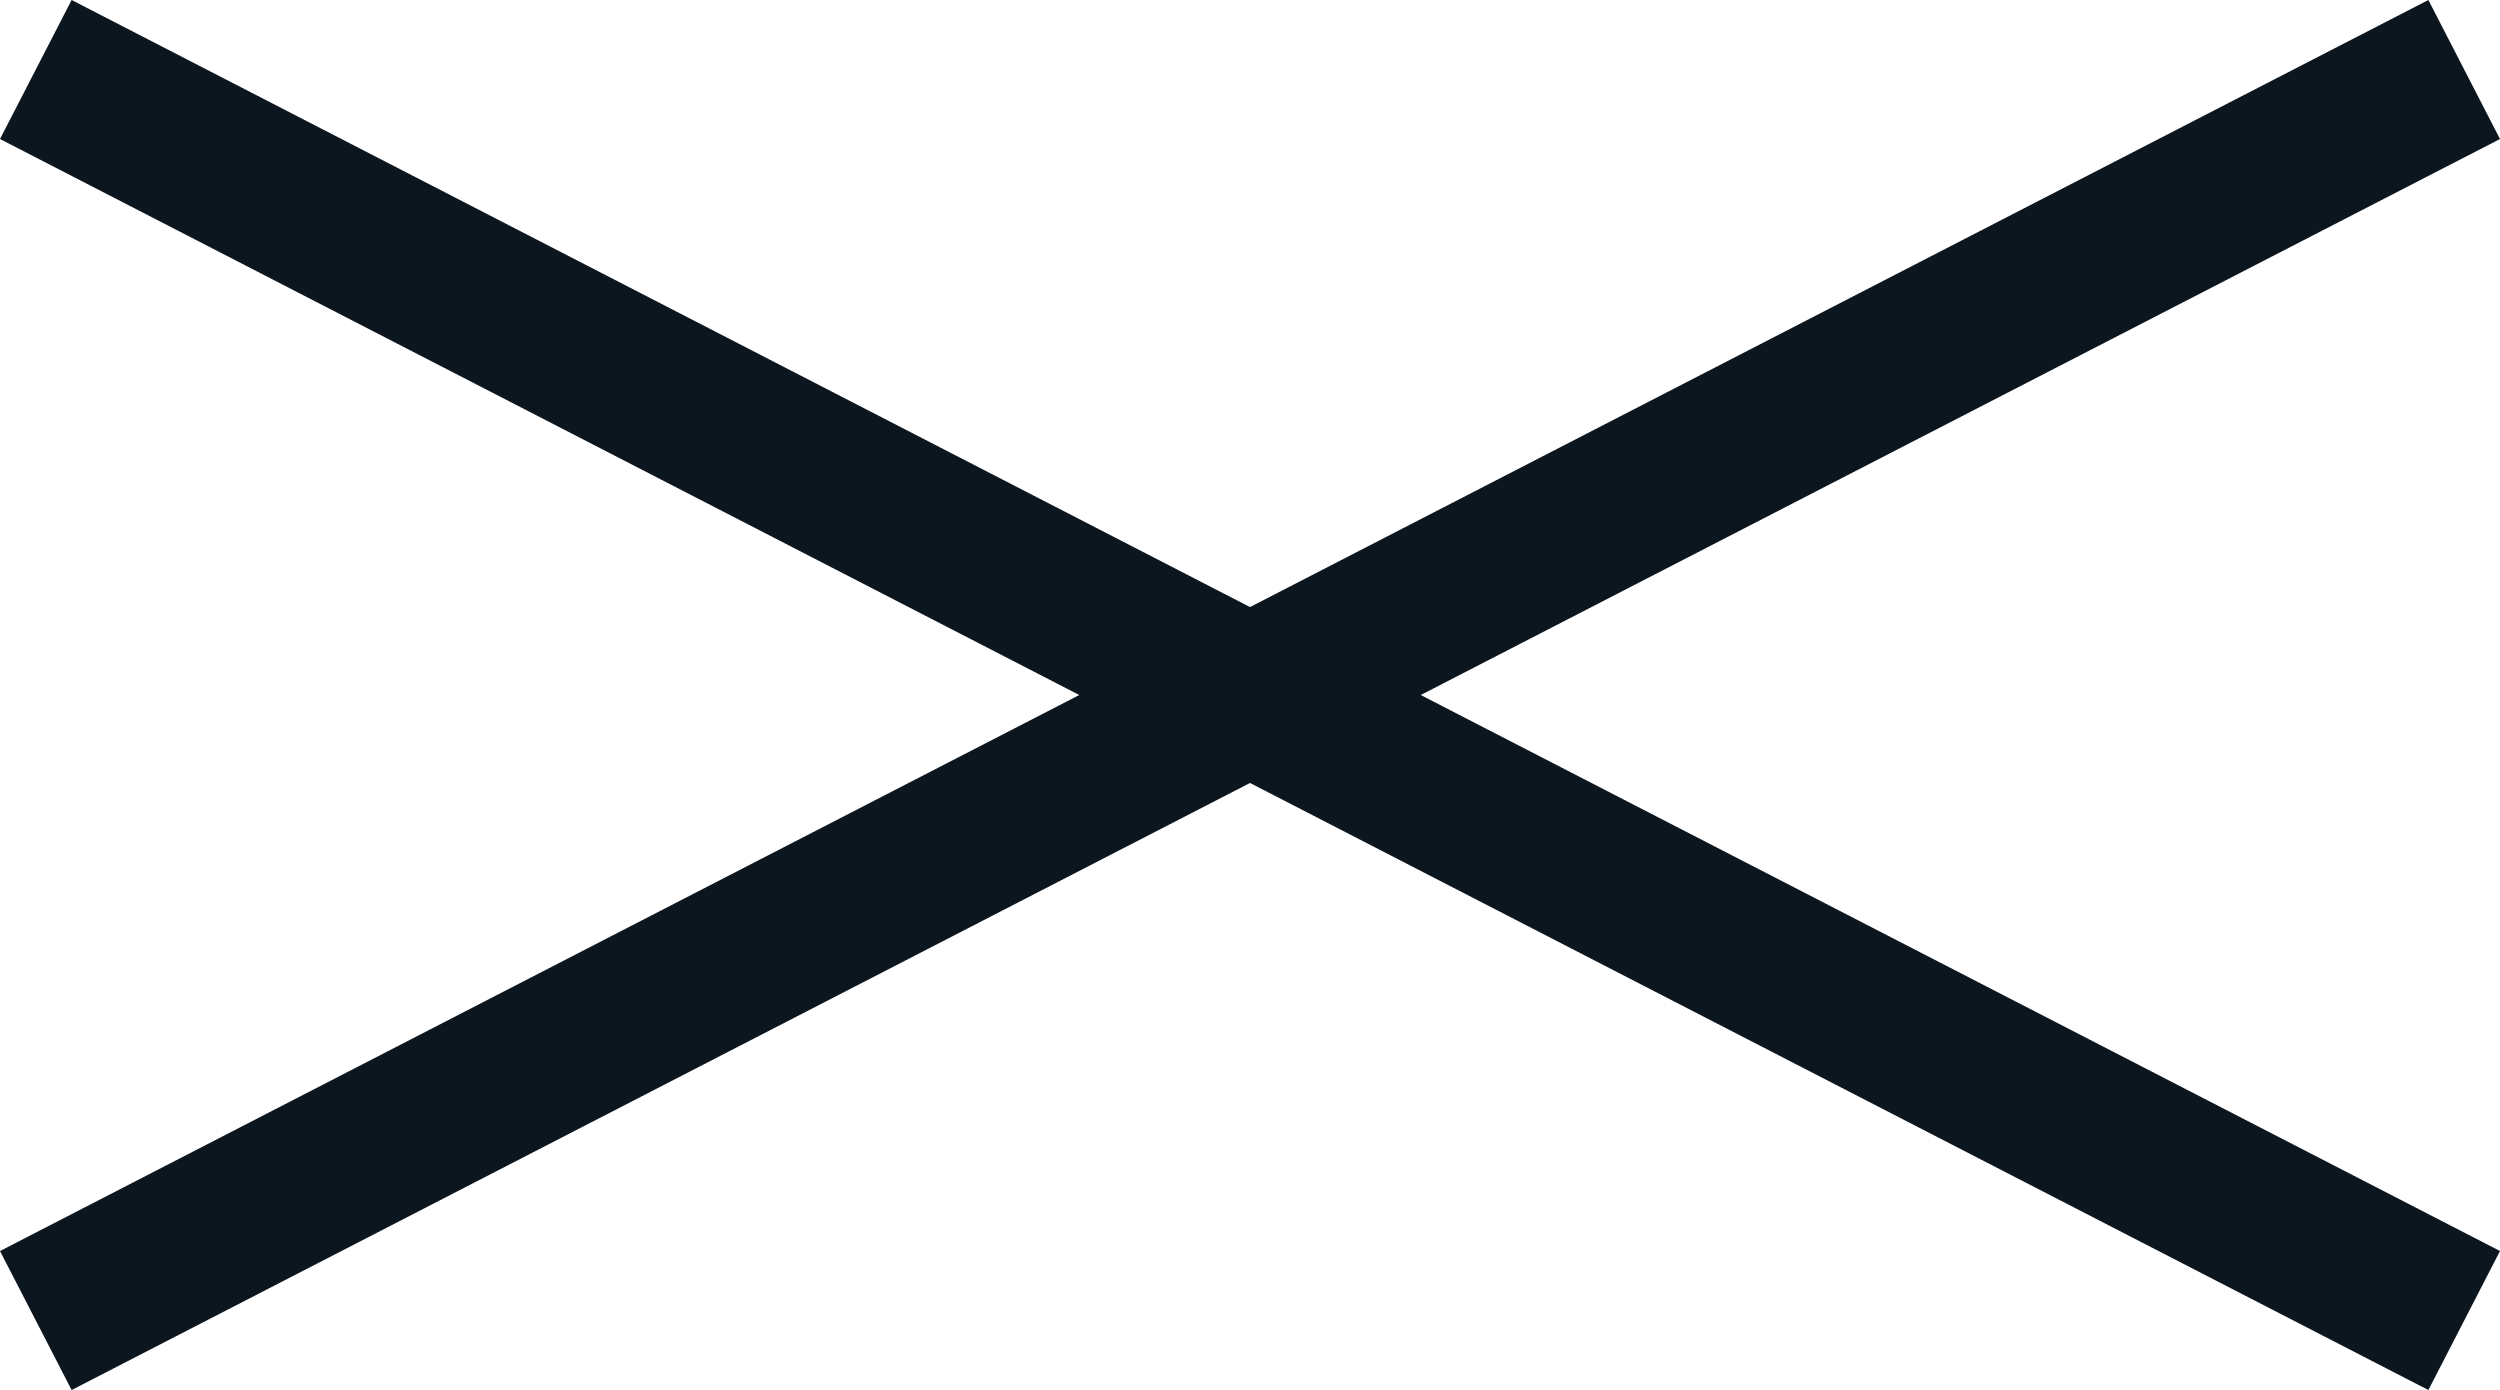
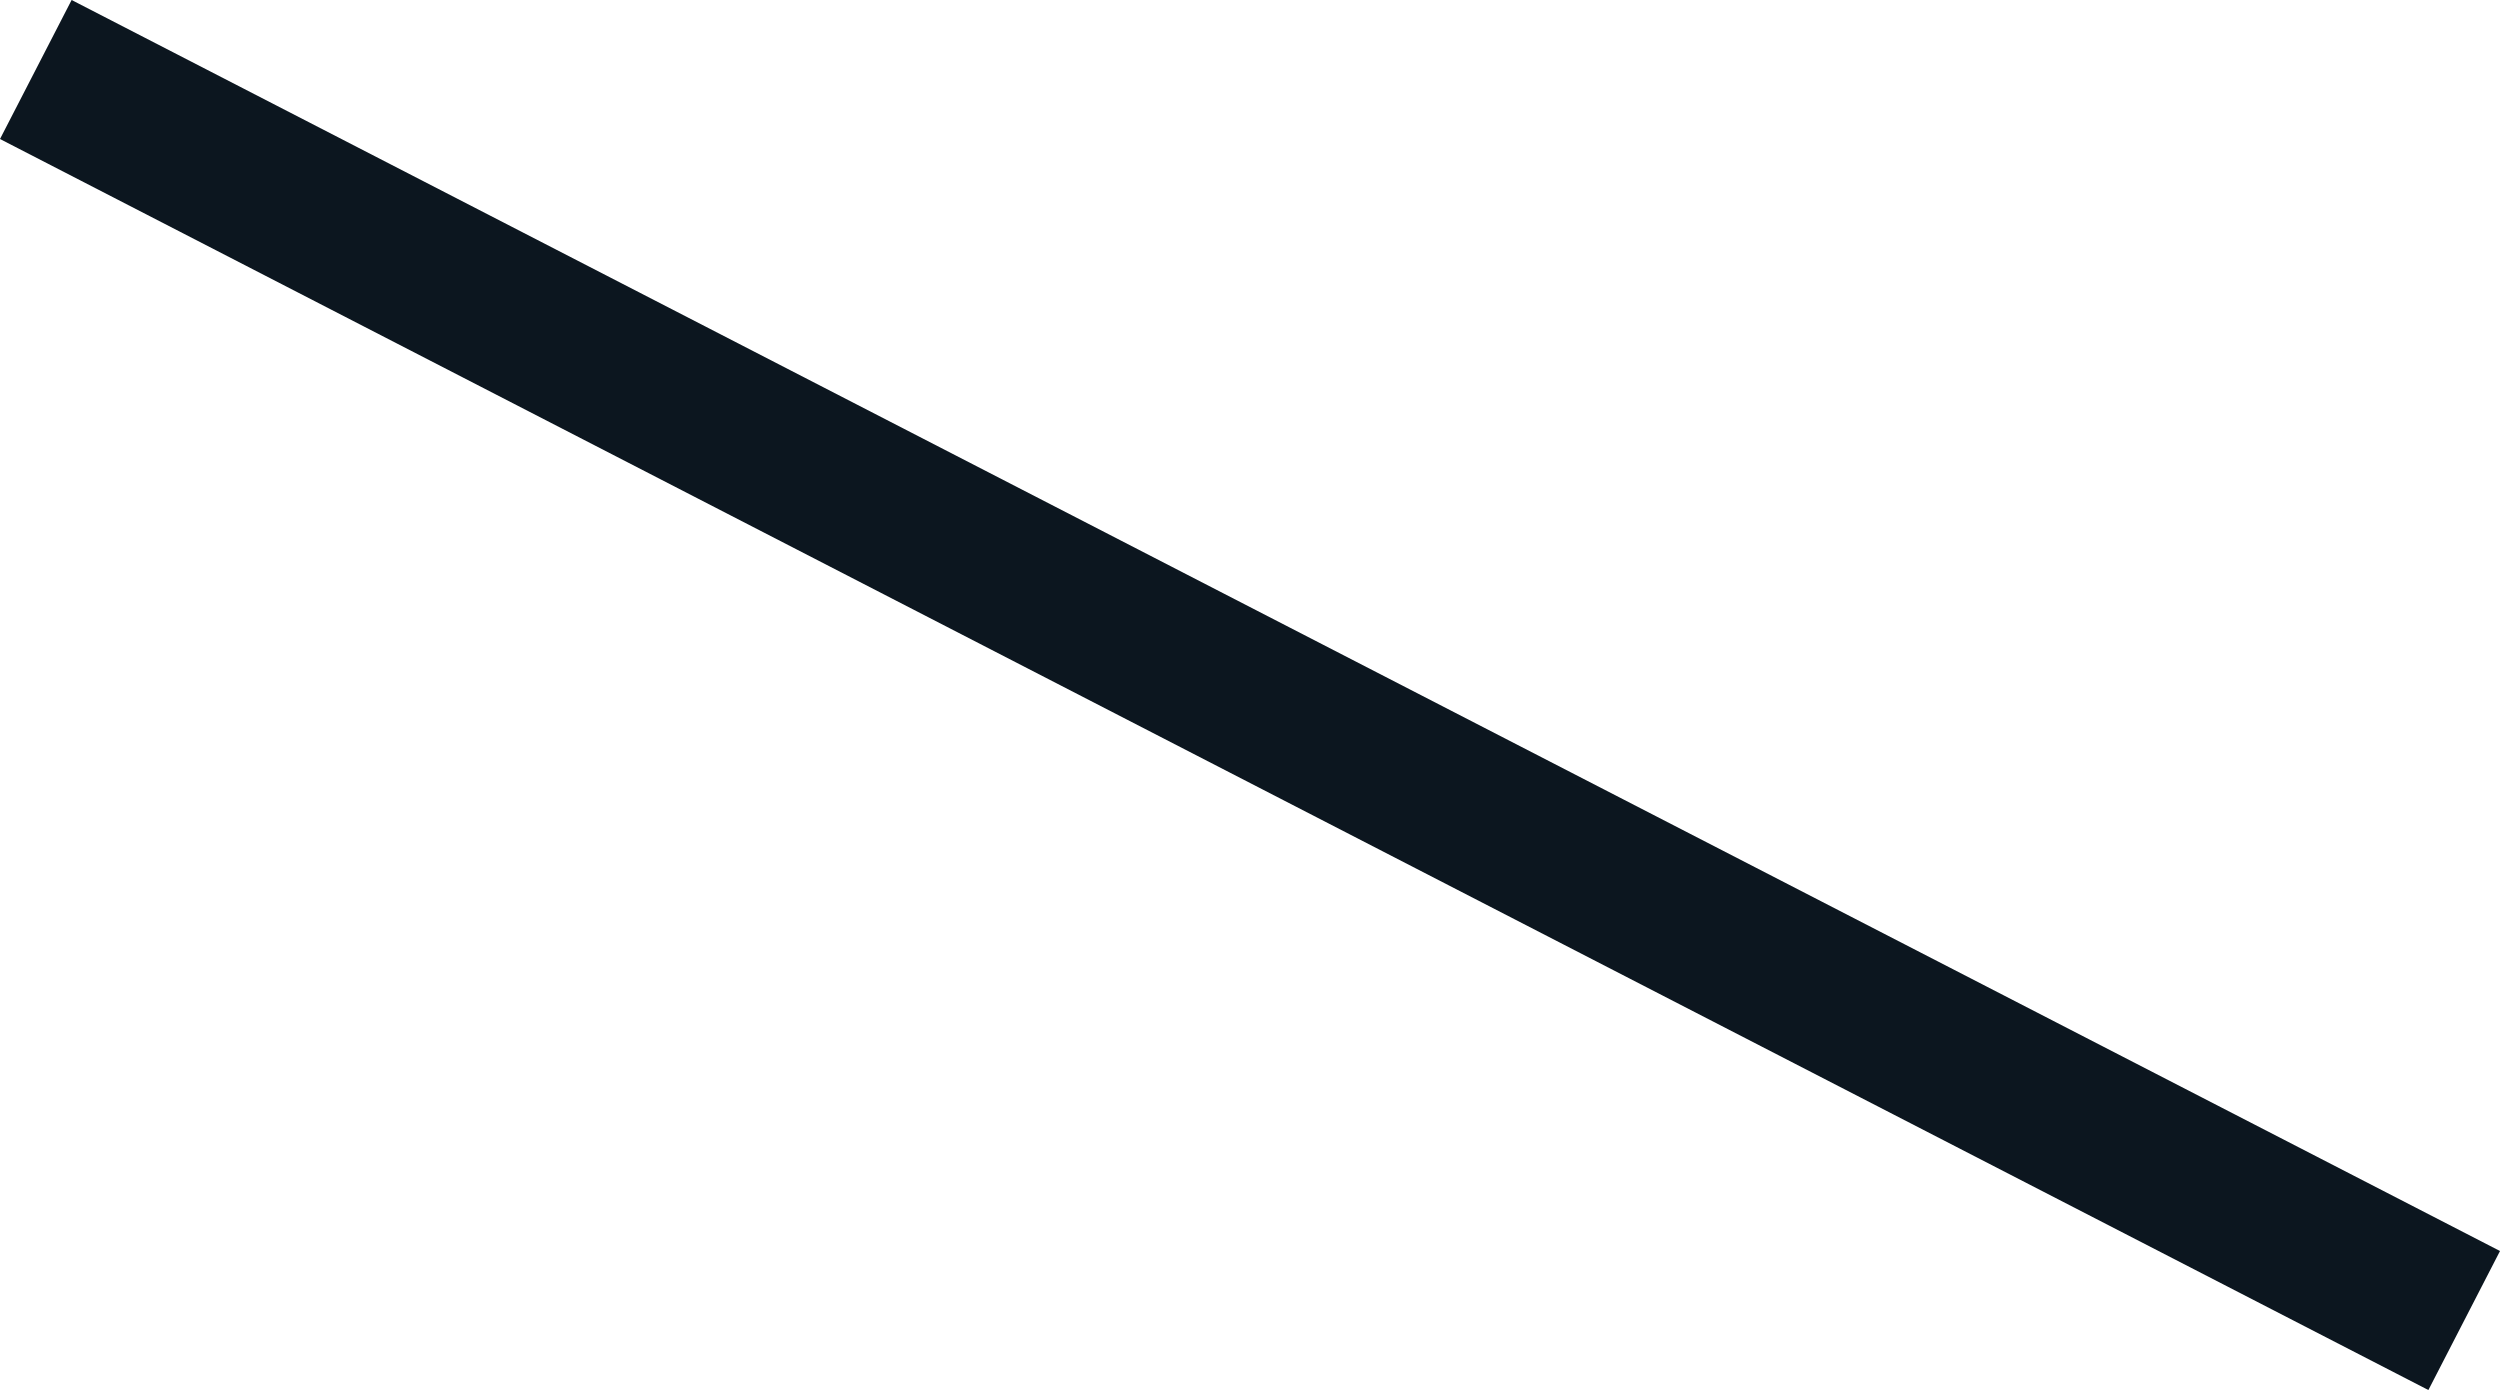
<svg xmlns="http://www.w3.org/2000/svg" width="31.974" height="17.778" viewBox="0 0 31.974 17.778">
  <g transform="translate(-326.042 -16.111)">
    <path d="M0,0,31.058,16" transform="translate(326.5 17)" fill="none" stroke="#0c161f" stroke-width="2" />
-     <path d="M31.058,0,0,16" transform="translate(326.5 17)" fill="none" stroke="#0c161f" stroke-width="2" />
  </g>
</svg>